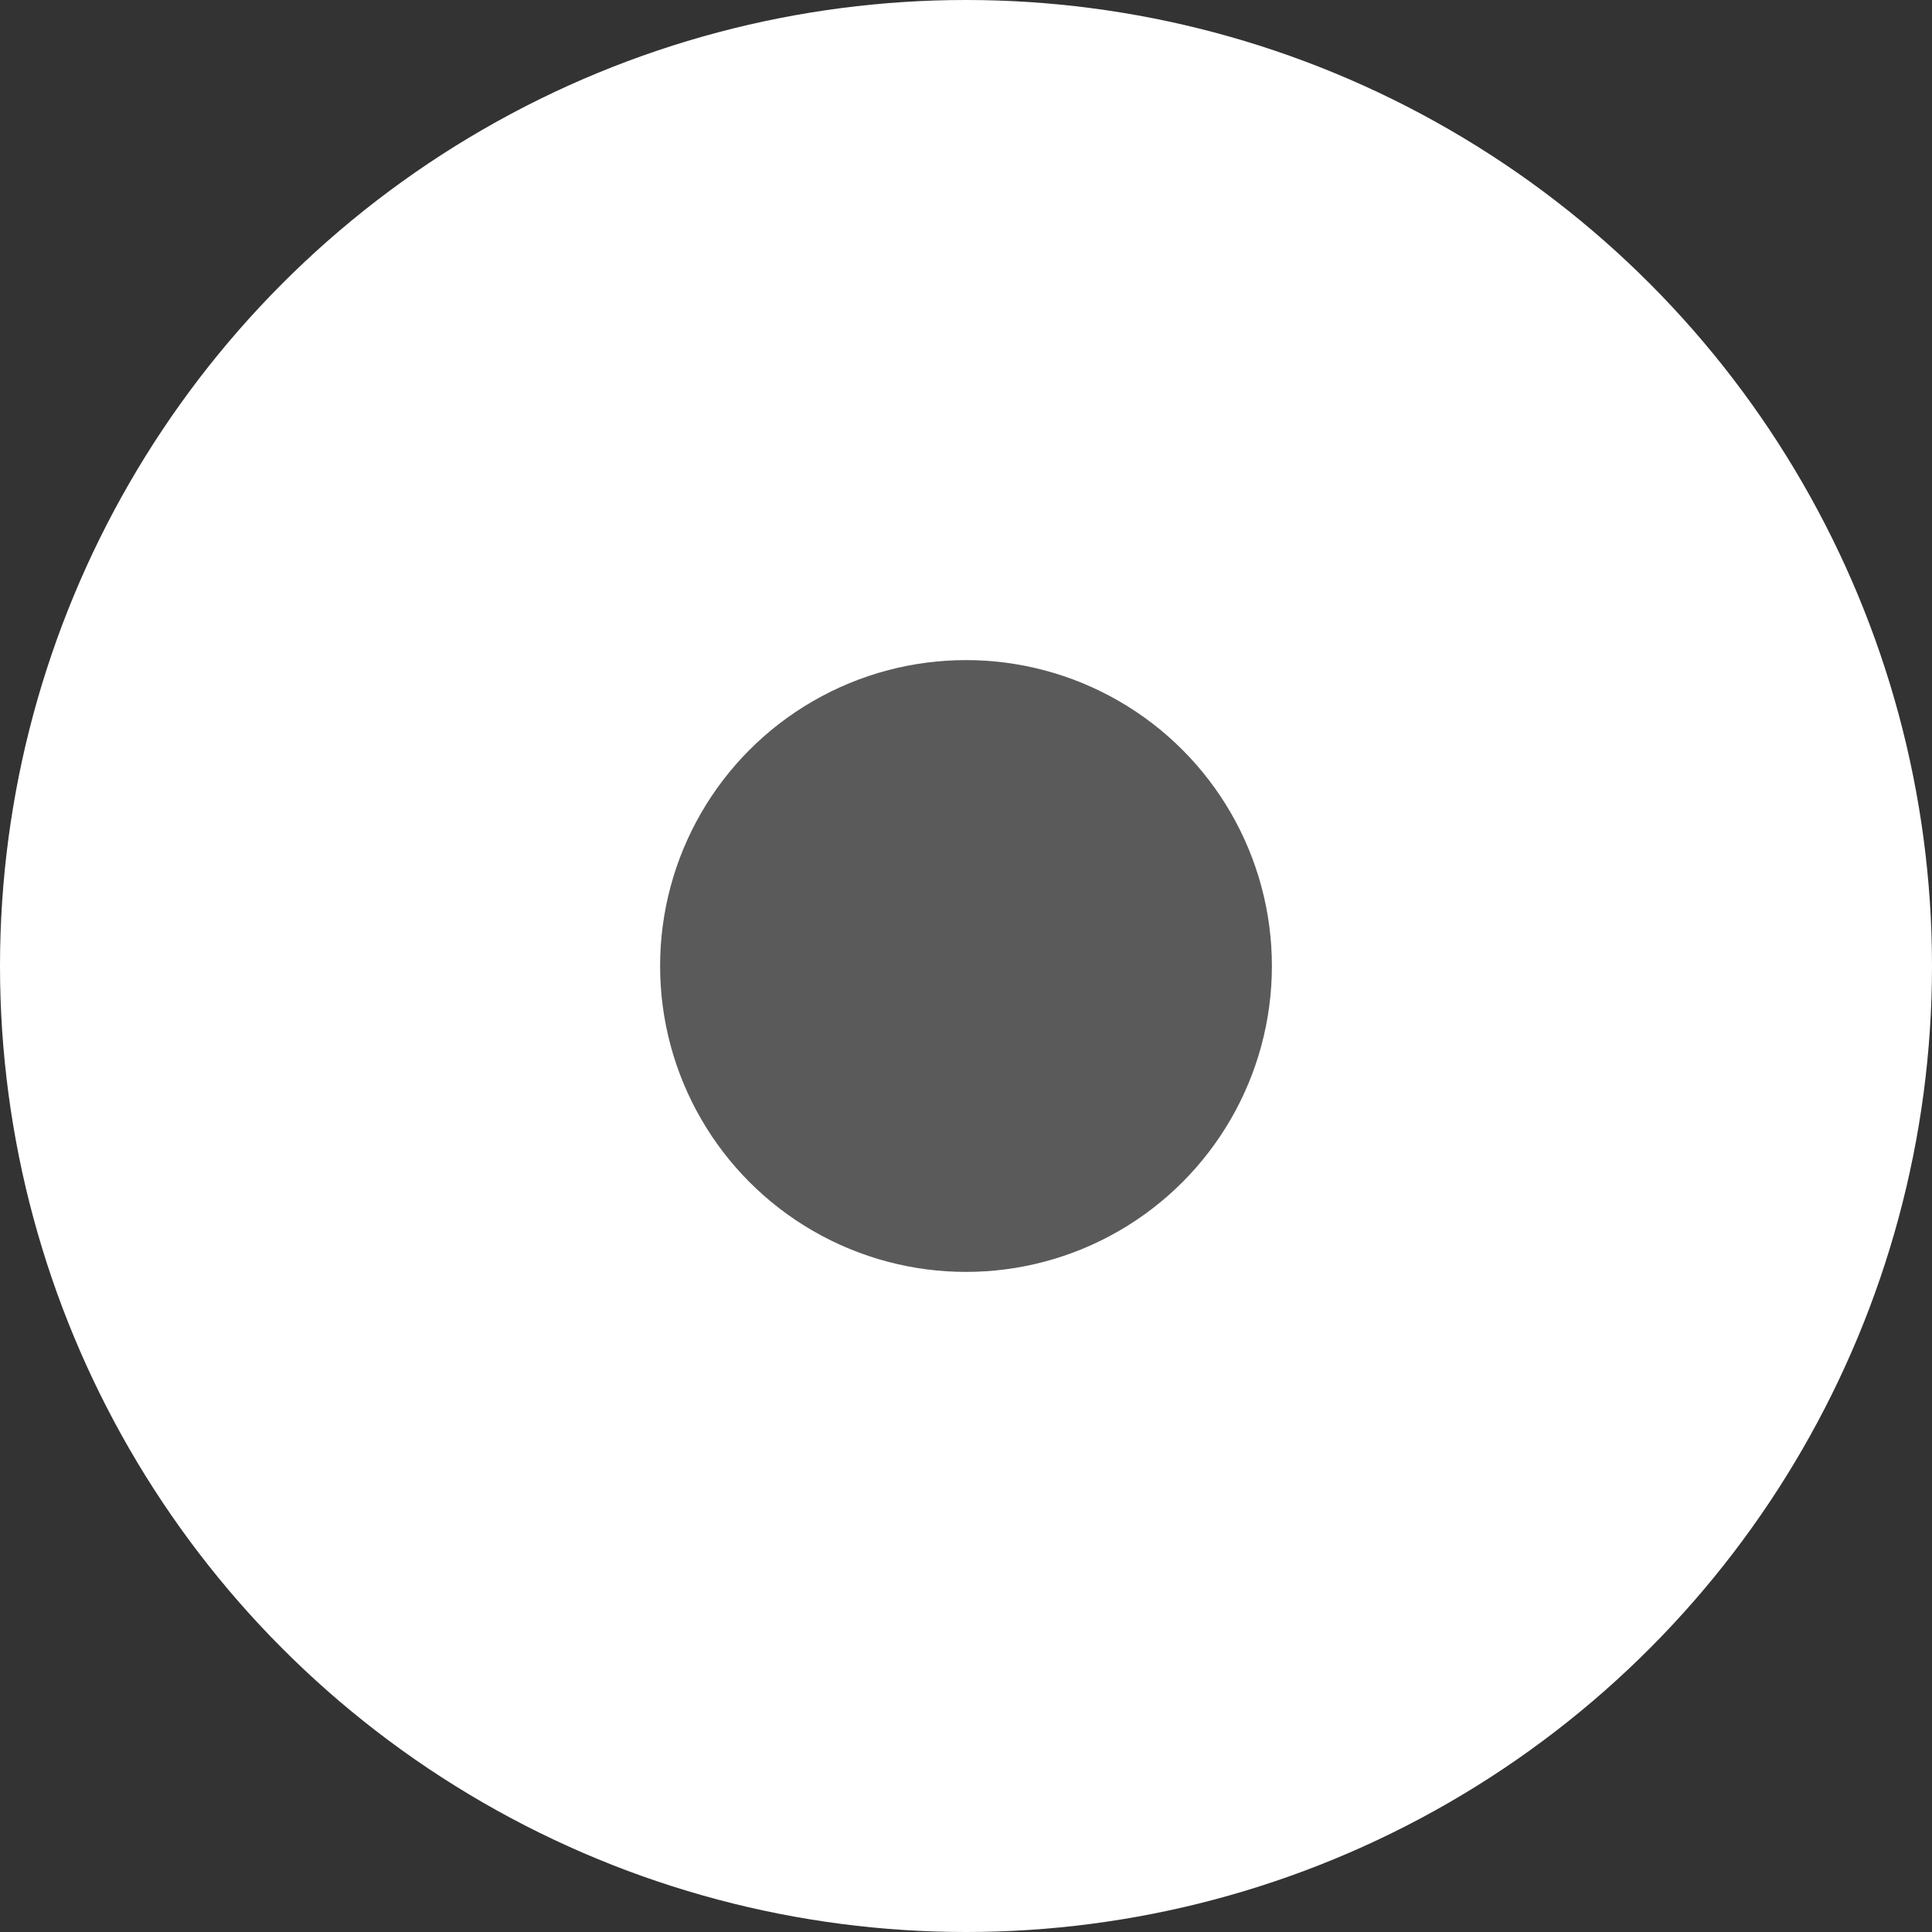
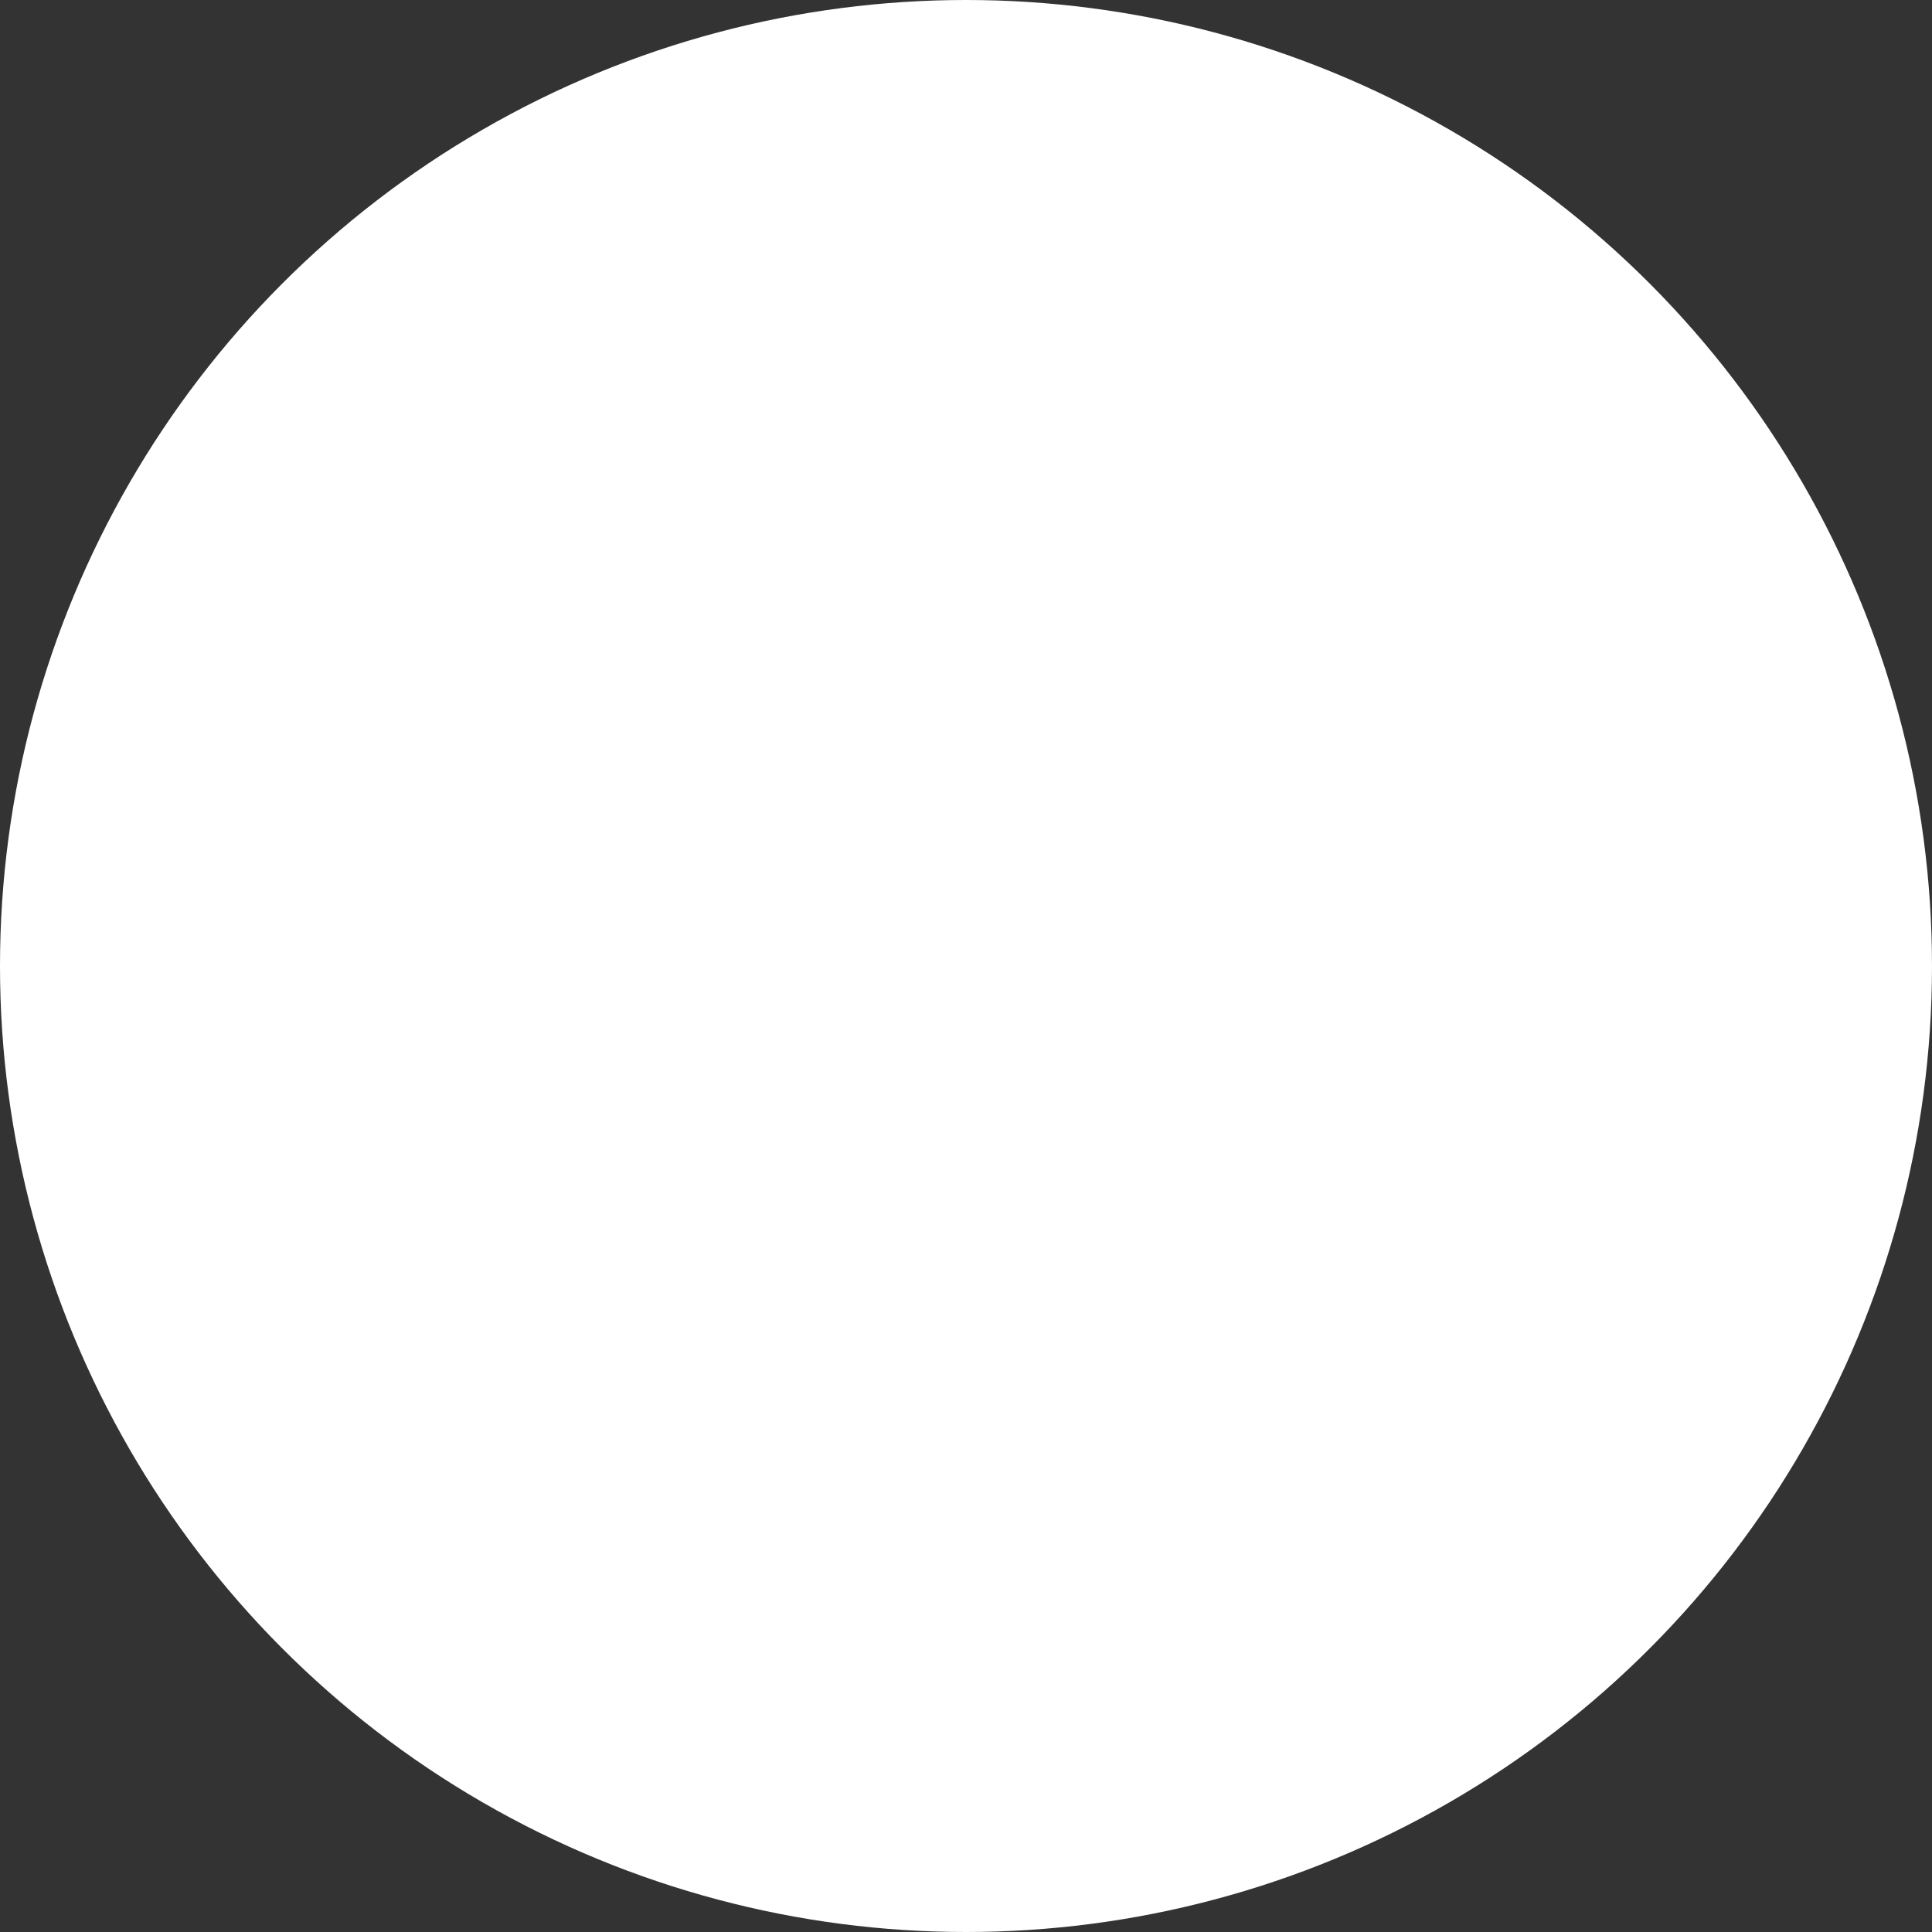
<svg xmlns="http://www.w3.org/2000/svg" width="120" height="120" viewBox="0 0 120 120">
  <rect x="0" y="0" width="120" height="120" fill="#333333" stroke="none" />
  <g id="Group_22" data-name="Group 22" transform="translate(-1219 -1822)">
    <circle id="Ellipse_15" data-name="Ellipse 15" cx="60" cy="60" r="60" transform="translate(1219 1822)" fill="#fff" />
-     <circle id="Ellipse_16" data-name="Ellipse 16" cx="19" cy="19" r="19" transform="translate(1260 1863)" fill="#5a5a5a" />
  </g>
</svg>